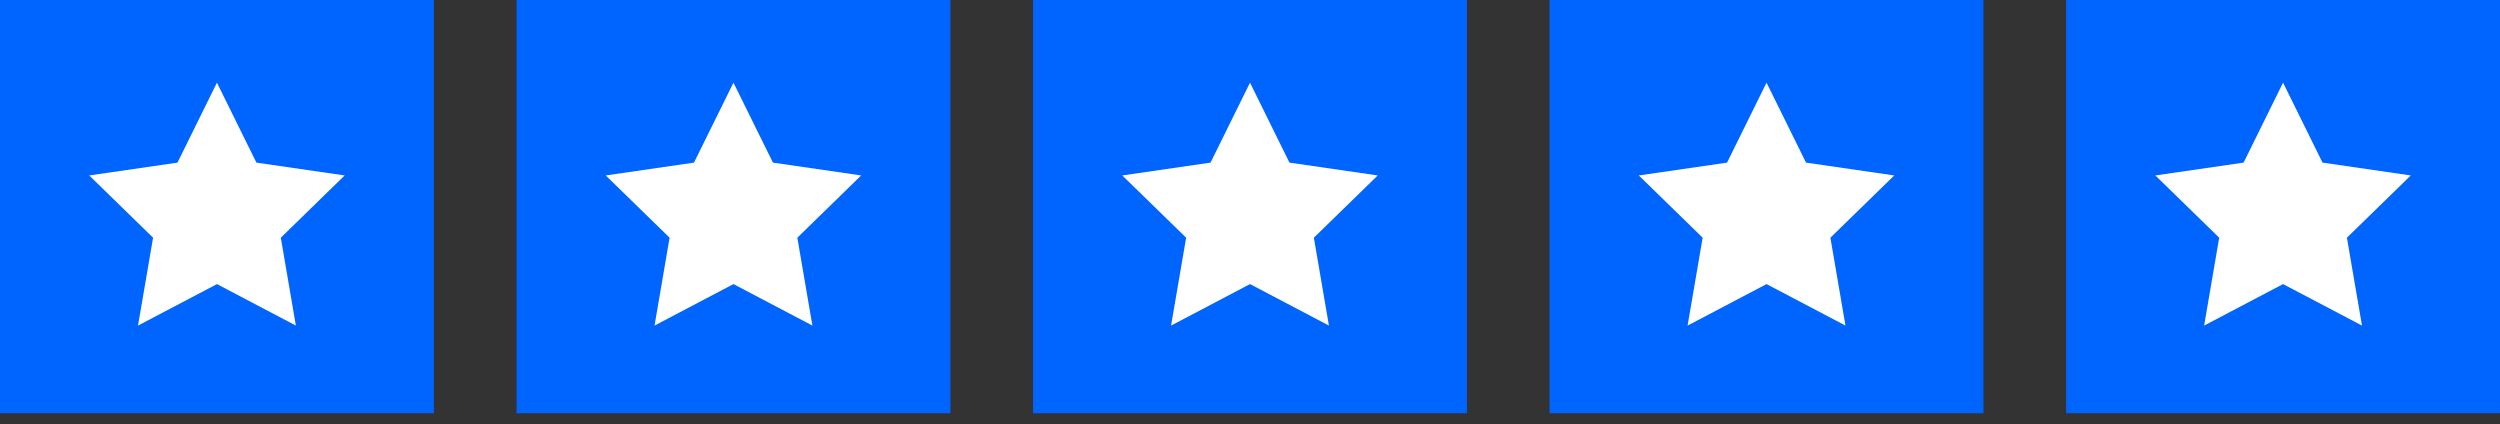
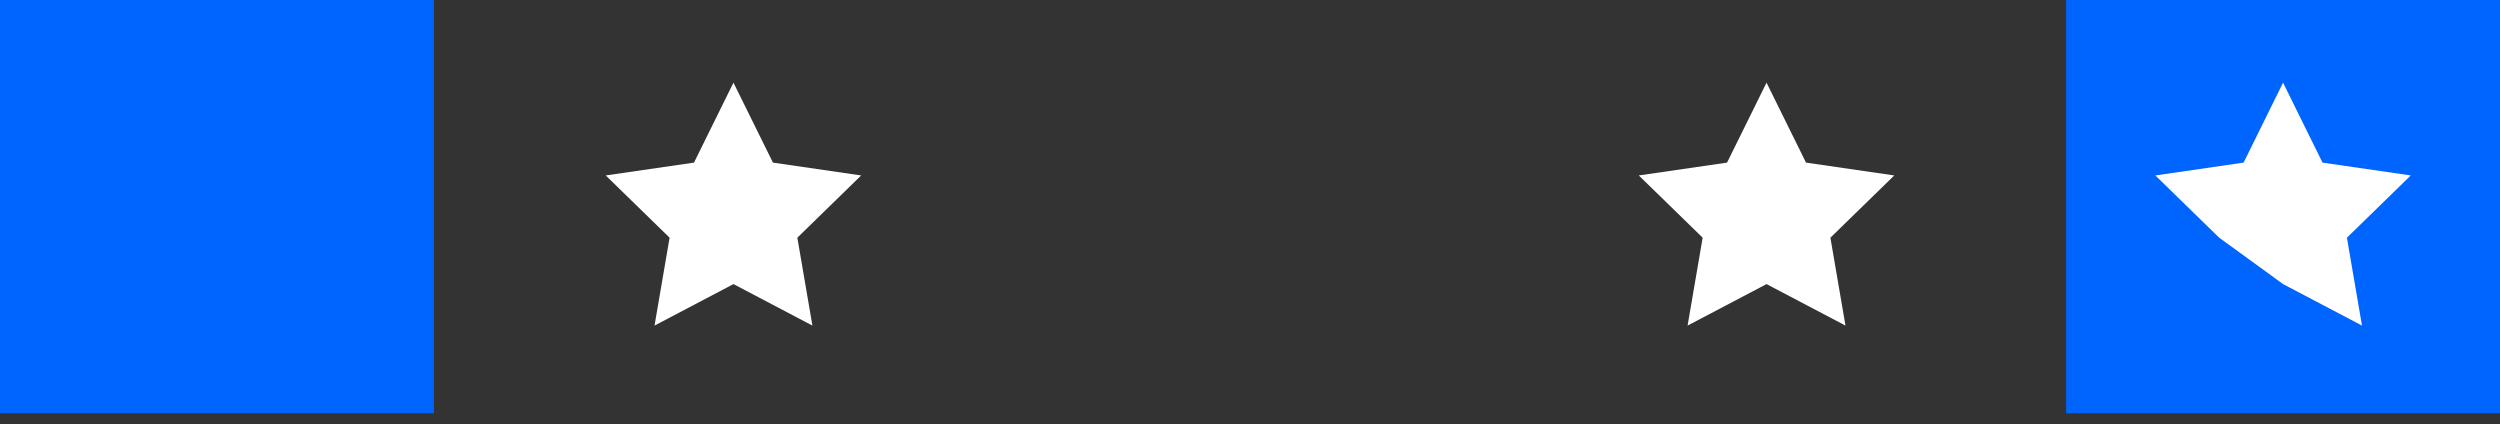
<svg xmlns="http://www.w3.org/2000/svg" width="112" height="19" viewBox="0 0 112 19" fill="none">
  <rect x="0" y="0" width="112" height="19" fill="#333333" stroke="none" />
  <rect width="19.438" height="18.512" fill="#0064FF" />
-   <path d="M9.719 3.703L11.487 7.285L15.441 7.86L12.58 10.649L13.255 14.586L9.719 12.727L6.183 14.586L6.858 10.649L3.997 7.86L7.951 7.285L9.719 3.703Z" fill="white" />
  <rect x="92.562" width="19.438" height="18.512" fill="#0064FF" />
-   <path d="M102.281 3.703L104.049 7.285L108.003 7.86L105.142 10.649L105.817 14.586L102.281 12.727L98.745 14.586L99.42 10.649L96.559 7.86L100.513 7.285L102.281 3.703Z" fill="white" />
-   <rect x="69.421" width="19.438" height="18.512" fill="#0064FF" />
+   <path d="M102.281 3.703L104.049 7.285L108.003 7.86L105.142 10.649L105.817 14.586L102.281 12.727L99.42 10.649L96.559 7.86L100.513 7.285L102.281 3.703Z" fill="white" />
  <path d="M79.141 3.703L80.909 7.285L84.863 7.86L82.002 10.649L82.677 14.586L79.141 12.727L75.604 14.586L76.279 10.649L73.418 7.86L77.372 7.285L79.141 3.703Z" fill="white" />
-   <rect x="46.281" width="19.438" height="18.512" fill="#0064FF" />
-   <path d="M56 3.703L57.768 7.285L61.722 7.86L58.861 10.649L59.536 14.586L56 12.727L52.464 14.586L53.139 10.649L50.278 7.86L54.232 7.285L56 3.703Z" fill="white" />
-   <rect x="23.141" width="19.438" height="18.512" fill="#0064FF" />
  <path d="M32.859 3.703L34.628 7.285L38.581 7.86L35.721 10.649L36.396 14.586L32.859 12.727L29.323 14.586L29.998 10.649L27.137 7.86L31.091 7.285L32.859 3.703Z" fill="white" />
</svg>